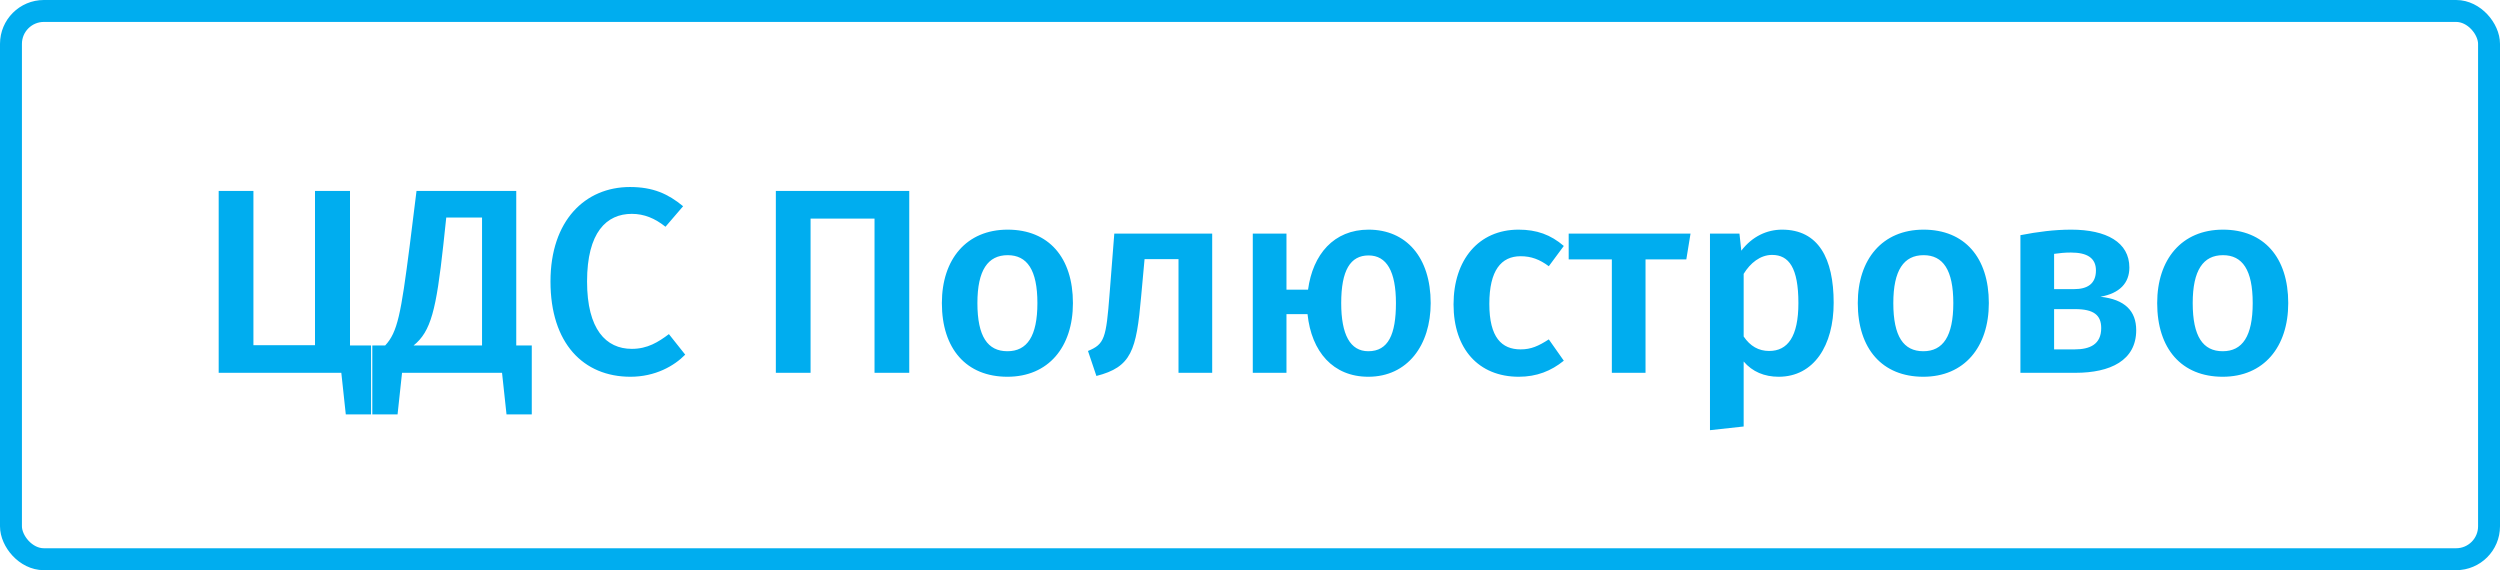
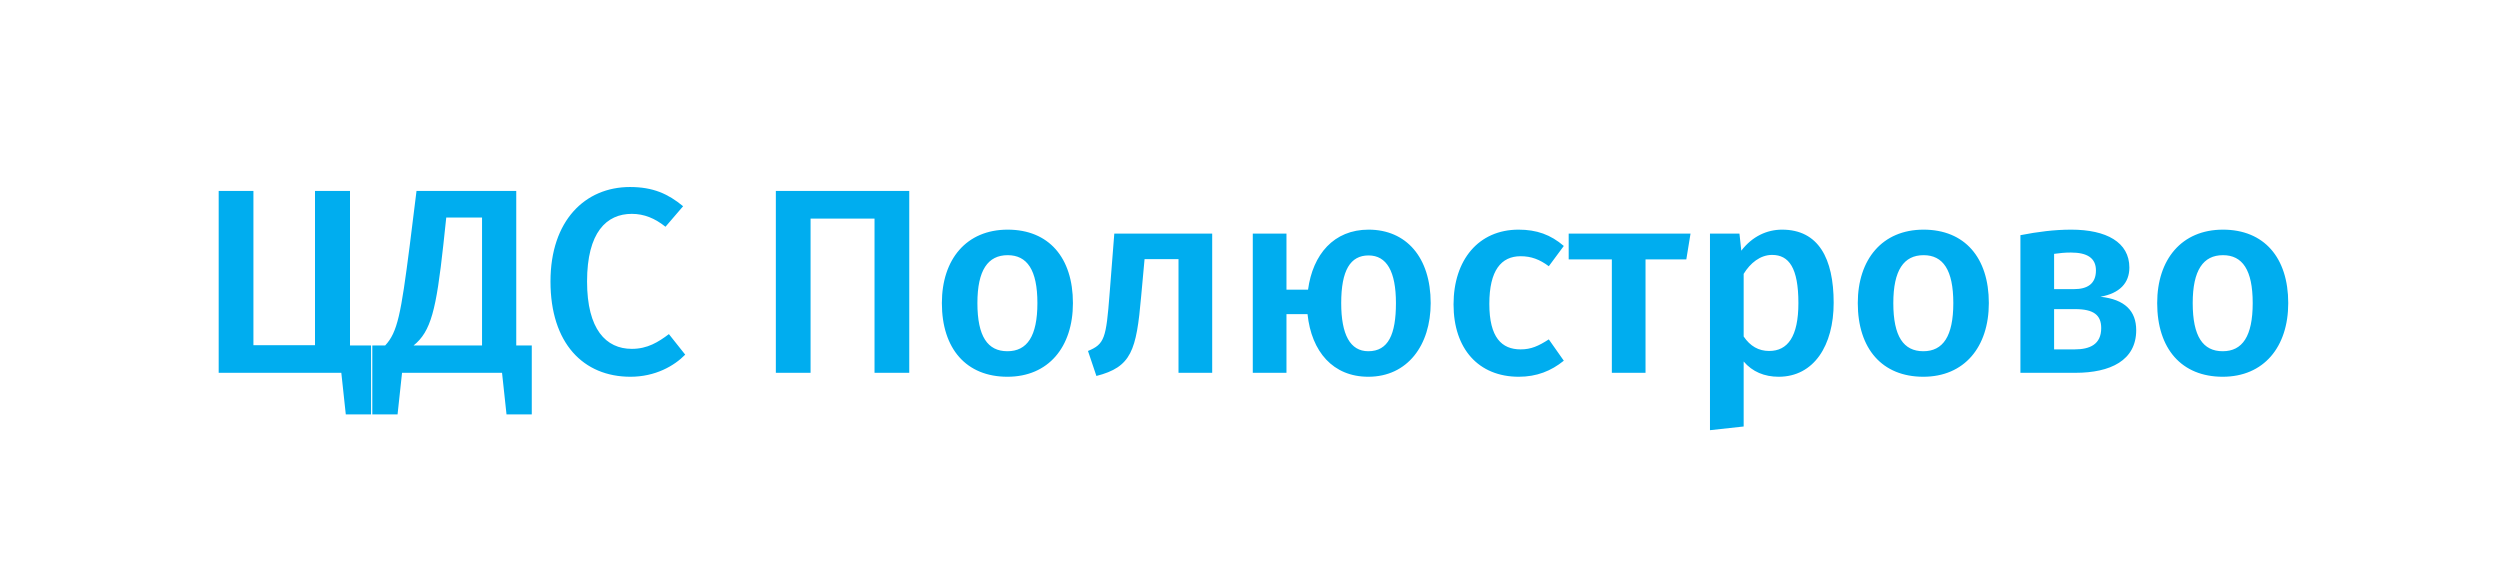
<svg xmlns="http://www.w3.org/2000/svg" width="228" height="52" viewBox="0 0 228 52" fill="none">
  <path d="M31.92 31.504V17.416H28.728V31.48H23.112V17.416H19.944V34H31.128L31.536 37.792H33.84V31.504H31.92ZM47.082 31.504V17.416H37.986L37.362 22.432C36.57 28.6 36.258 30.304 35.13 31.504H33.954V37.792H36.258L36.666 34H45.786L46.194 37.792H48.498V31.504H47.082ZM43.962 31.504H37.722C39.306 30.232 39.786 28.24 40.434 22.312L40.698 19.84H43.962V31.504ZM57.452 17.056C53.372 17.056 50.204 20.104 50.204 25.672C50.204 31.312 53.204 34.36 57.5 34.36C59.756 34.36 61.484 33.376 62.492 32.344L61.004 30.472C60.044 31.192 59.06 31.816 57.62 31.816C55.268 31.816 53.54 30.04 53.54 25.672C53.54 21.184 55.316 19.504 57.62 19.504C58.748 19.504 59.732 19.912 60.692 20.68L62.3 18.808C60.932 17.68 59.564 17.056 57.452 17.056ZM82.924 17.416H70.757V34H73.924V19.936H79.757V34H82.924V17.416ZM91.899 20.944C88.131 20.944 85.899 23.656 85.899 27.64C85.899 31.816 88.131 34.36 91.875 34.36C95.619 34.36 97.851 31.648 97.851 27.64C97.851 23.488 95.643 20.944 91.899 20.944ZM91.899 23.272C93.675 23.272 94.611 24.616 94.611 27.64C94.611 30.664 93.675 32.032 91.875 32.032C90.075 32.032 89.139 30.688 89.139 27.64C89.139 24.64 90.099 23.272 91.899 23.272ZM101.624 21.304L101.192 26.824C100.88 30.856 100.736 31.384 99.224 32.008L99.992 34.288C103.184 33.472 103.64 31.984 104.072 27.04L104.384 23.632H107.48V34H110.552V21.304H101.624ZM124.814 20.944C121.646 20.944 119.726 23.2 119.294 26.416H117.326V21.304H114.254V34H117.326V28.648H119.246C119.606 32.08 121.574 34.36 124.79 34.36C128.366 34.36 130.478 31.48 130.478 27.64C130.478 23.464 128.246 20.944 124.814 20.944ZM124.79 32.032C123.134 32.032 122.318 30.52 122.318 27.64C122.318 24.64 123.158 23.296 124.814 23.296C126.47 23.296 127.31 24.76 127.31 27.64C127.31 30.496 126.614 32.032 124.79 32.032ZM138.491 20.944C134.843 20.944 132.563 23.704 132.563 27.76C132.563 31.816 134.843 34.36 138.515 34.36C140.147 34.36 141.467 33.832 142.619 32.896L141.251 30.952C140.315 31.552 139.643 31.864 138.683 31.864C136.955 31.864 135.827 30.784 135.827 27.712C135.827 24.664 136.907 23.368 138.683 23.368C139.643 23.368 140.411 23.656 141.251 24.28L142.619 22.432C141.419 21.4 140.147 20.944 138.491 20.944ZM154.176 21.304H143.064V23.656H147V34H150.072V23.656H153.792L154.176 21.304ZM162.526 20.944C161.158 20.944 159.814 21.544 158.806 22.864L158.638 21.304H155.95V39.232L159.022 38.896V32.968C159.814 33.904 160.918 34.36 162.214 34.36C165.43 34.36 167.23 31.504 167.23 27.616C167.23 23.56 165.838 20.944 162.526 20.944ZM161.35 32.008C160.39 32.008 159.622 31.576 159.022 30.688V24.976C159.622 23.992 160.534 23.248 161.614 23.248C163.15 23.248 164.014 24.424 164.014 27.64C164.014 30.712 163.03 32.008 161.35 32.008ZM175.43 20.944C171.662 20.944 169.43 23.656 169.43 27.64C169.43 31.816 171.662 34.36 175.406 34.36C179.15 34.36 181.382 31.648 181.382 27.64C181.382 23.488 179.174 20.944 175.43 20.944ZM175.43 23.272C177.206 23.272 178.142 24.616 178.142 27.64C178.142 30.664 177.206 32.032 175.406 32.032C173.606 32.032 172.67 30.688 172.67 27.64C172.67 24.64 173.63 23.272 175.43 23.272ZM191.558 27.064C193.31 26.752 194.198 25.816 194.198 24.4C194.198 22.096 192.11 20.944 188.894 20.944C187.382 20.944 185.846 21.136 184.262 21.448V34H189.278C192.47 34 194.822 32.872 194.822 30.112C194.822 28.36 193.79 27.304 191.558 27.064ZM188.87 23.032C190.358 23.032 191.15 23.536 191.15 24.664C191.15 25.912 190.334 26.368 189.158 26.368H187.334V23.152C187.862 23.08 188.294 23.032 188.87 23.032ZM189.206 31.864H187.334V28.192H189.254C190.958 28.192 191.63 28.744 191.63 29.92C191.63 31.408 190.598 31.864 189.206 31.864ZM202.735 20.944C198.967 20.944 196.735 23.656 196.735 27.64C196.735 31.816 198.967 34.36 202.711 34.36C206.455 34.36 208.687 31.648 208.687 27.64C208.687 23.488 206.479 20.944 202.735 20.944ZM202.735 23.272C204.511 23.272 205.447 24.616 205.447 27.64C205.447 30.664 204.511 32.032 202.711 32.032C200.911 32.032 199.975 30.688 199.975 27.64C199.975 24.64 200.935 23.272 202.735 23.272Z" fill="#00ADEF" />
-   <rect x="1" y="1" width="226" height="50" rx="3" stroke="#00ADEF" stroke-width="2" />
</svg>